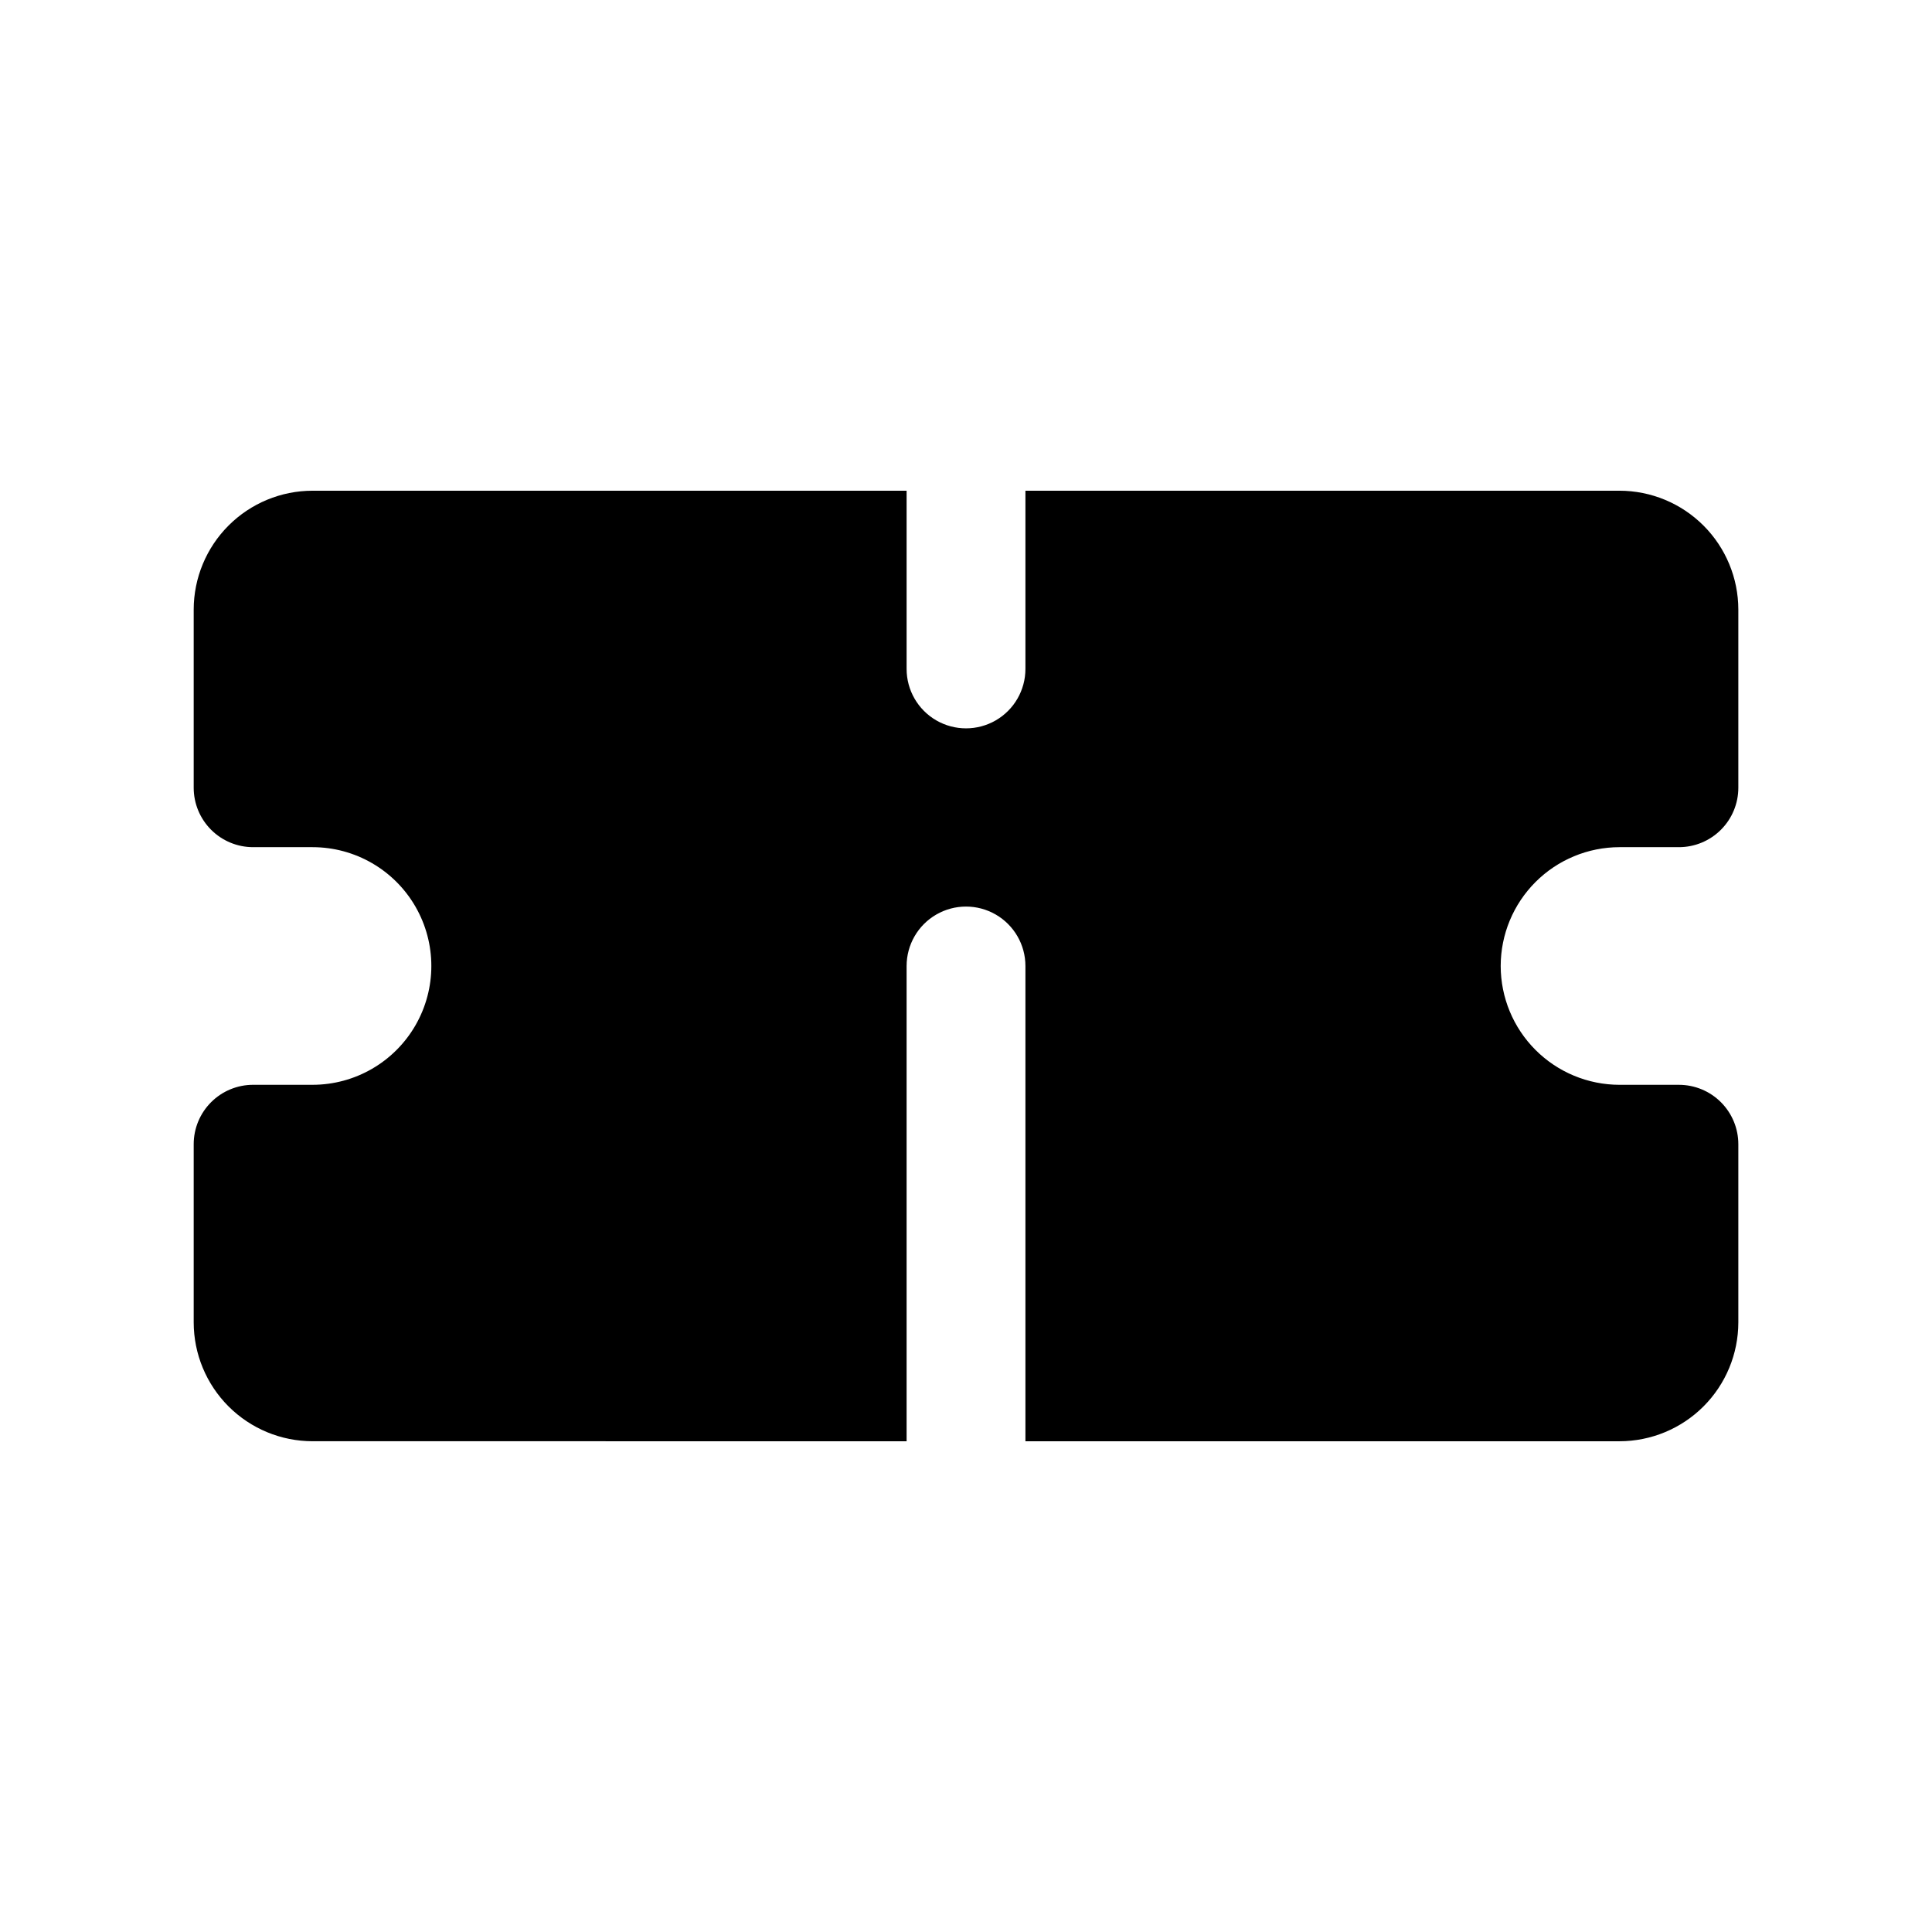
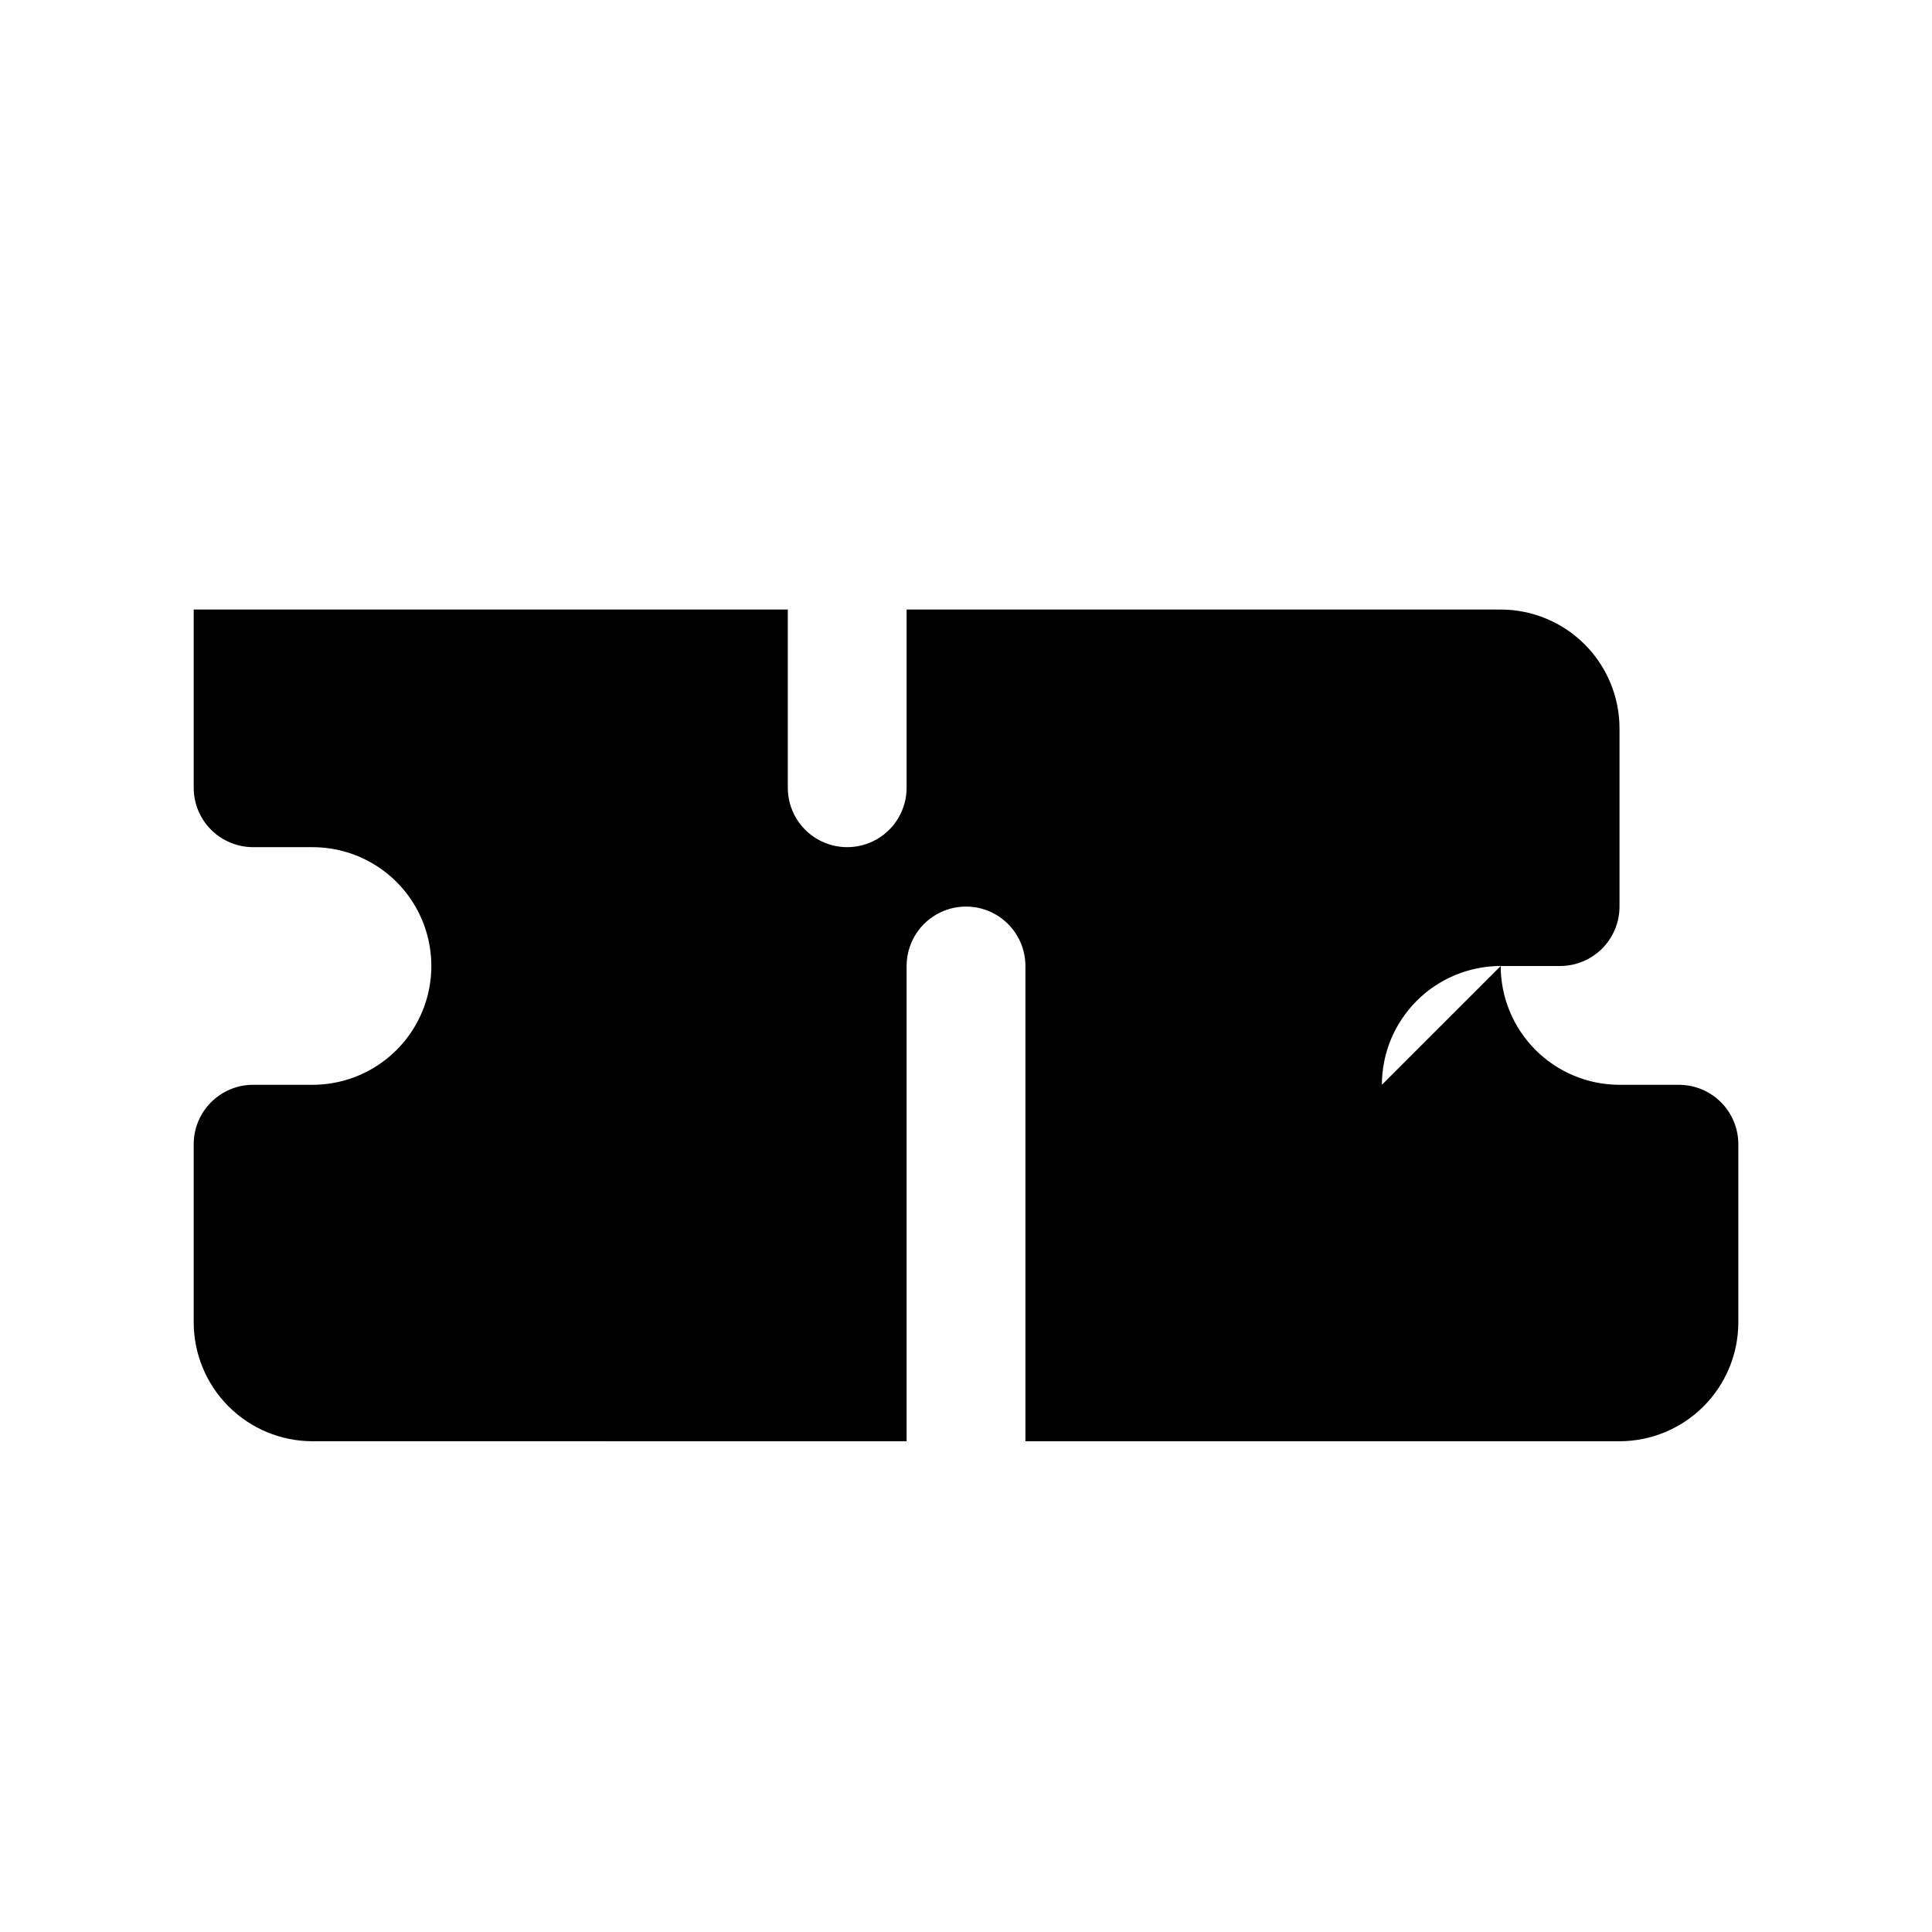
<svg xmlns="http://www.w3.org/2000/svg" fill="#000000" width="800px" height="800px" version="1.1" viewBox="144 144 512 512">
-   <path d="m541.7 400c0.008 8.348 3.328 16.352 9.234 22.254 5.902 5.902 13.906 9.223 22.254 9.234h15.742c4.176 0 8.18 1.656 11.133 4.609s4.613 6.957 4.613 11.133v47.23c-0.012 8.352-3.332 16.355-9.234 22.258s-13.906 9.223-22.254 9.23h-157.44v-125.95c0-5.625-3-10.824-7.871-13.637s-10.875-2.812-15.746 0-7.871 8.012-7.871 13.637v125.95l-157.44-0.004c-8.348-0.008-16.352-3.328-22.254-9.23s-9.223-13.906-9.234-22.258v-47.23c0-4.176 1.66-8.18 4.613-11.133s6.957-4.609 11.133-4.609h15.742c11.25 0 21.645-6.004 27.27-15.746 5.625-9.742 5.625-21.746 0-31.488-5.625-9.742-16.02-15.742-27.27-15.742h-15.742c-4.176 0-8.18-1.66-11.133-4.613-2.953-2.953-4.613-6.957-4.613-11.133v-47.23c0.012-8.348 3.332-16.352 9.234-22.254 5.902-5.906 13.906-9.227 22.254-9.234h157.44v47.23c0 5.625 3 10.824 7.871 13.637s10.875 2.812 15.746 0 7.871-8.012 7.871-13.637v-47.23h157.44c8.348 0.008 16.352 3.328 22.254 9.234 5.902 5.902 9.223 13.906 9.234 22.254v47.23c0 4.176-1.66 8.18-4.613 11.133-2.953 2.953-6.957 4.613-11.133 4.613h-15.742c-8.348 0.008-16.352 3.328-22.254 9.23-5.906 5.906-9.227 13.906-9.234 22.258z" />
+   <path d="m541.7 400c0.008 8.348 3.328 16.352 9.234 22.254 5.902 5.902 13.906 9.223 22.254 9.234h15.742c4.176 0 8.18 1.656 11.133 4.609s4.613 6.957 4.613 11.133v47.23c-0.012 8.352-3.332 16.355-9.234 22.258s-13.906 9.223-22.254 9.23h-157.44v-125.95c0-5.625-3-10.824-7.871-13.637s-10.875-2.812-15.746 0-7.871 8.012-7.871 13.637v125.95l-157.44-0.004c-8.348-0.008-16.352-3.328-22.254-9.23s-9.223-13.906-9.234-22.258v-47.23c0-4.176 1.66-8.18 4.613-11.133s6.957-4.609 11.133-4.609h15.742c11.25 0 21.645-6.004 27.27-15.746 5.625-9.742 5.625-21.746 0-31.488-5.625-9.742-16.02-15.742-27.27-15.742h-15.742c-4.176 0-8.18-1.66-11.133-4.613-2.953-2.953-4.613-6.957-4.613-11.133v-47.23h157.44v47.23c0 5.625 3 10.824 7.871 13.637s10.875 2.812 15.746 0 7.871-8.012 7.871-13.637v-47.23h157.44c8.348 0.008 16.352 3.328 22.254 9.234 5.902 5.902 9.223 13.906 9.234 22.254v47.23c0 4.176-1.66 8.18-4.613 11.133-2.953 2.953-6.957 4.613-11.133 4.613h-15.742c-8.348 0.008-16.352 3.328-22.254 9.23-5.906 5.906-9.227 13.906-9.234 22.258z" />
</svg>